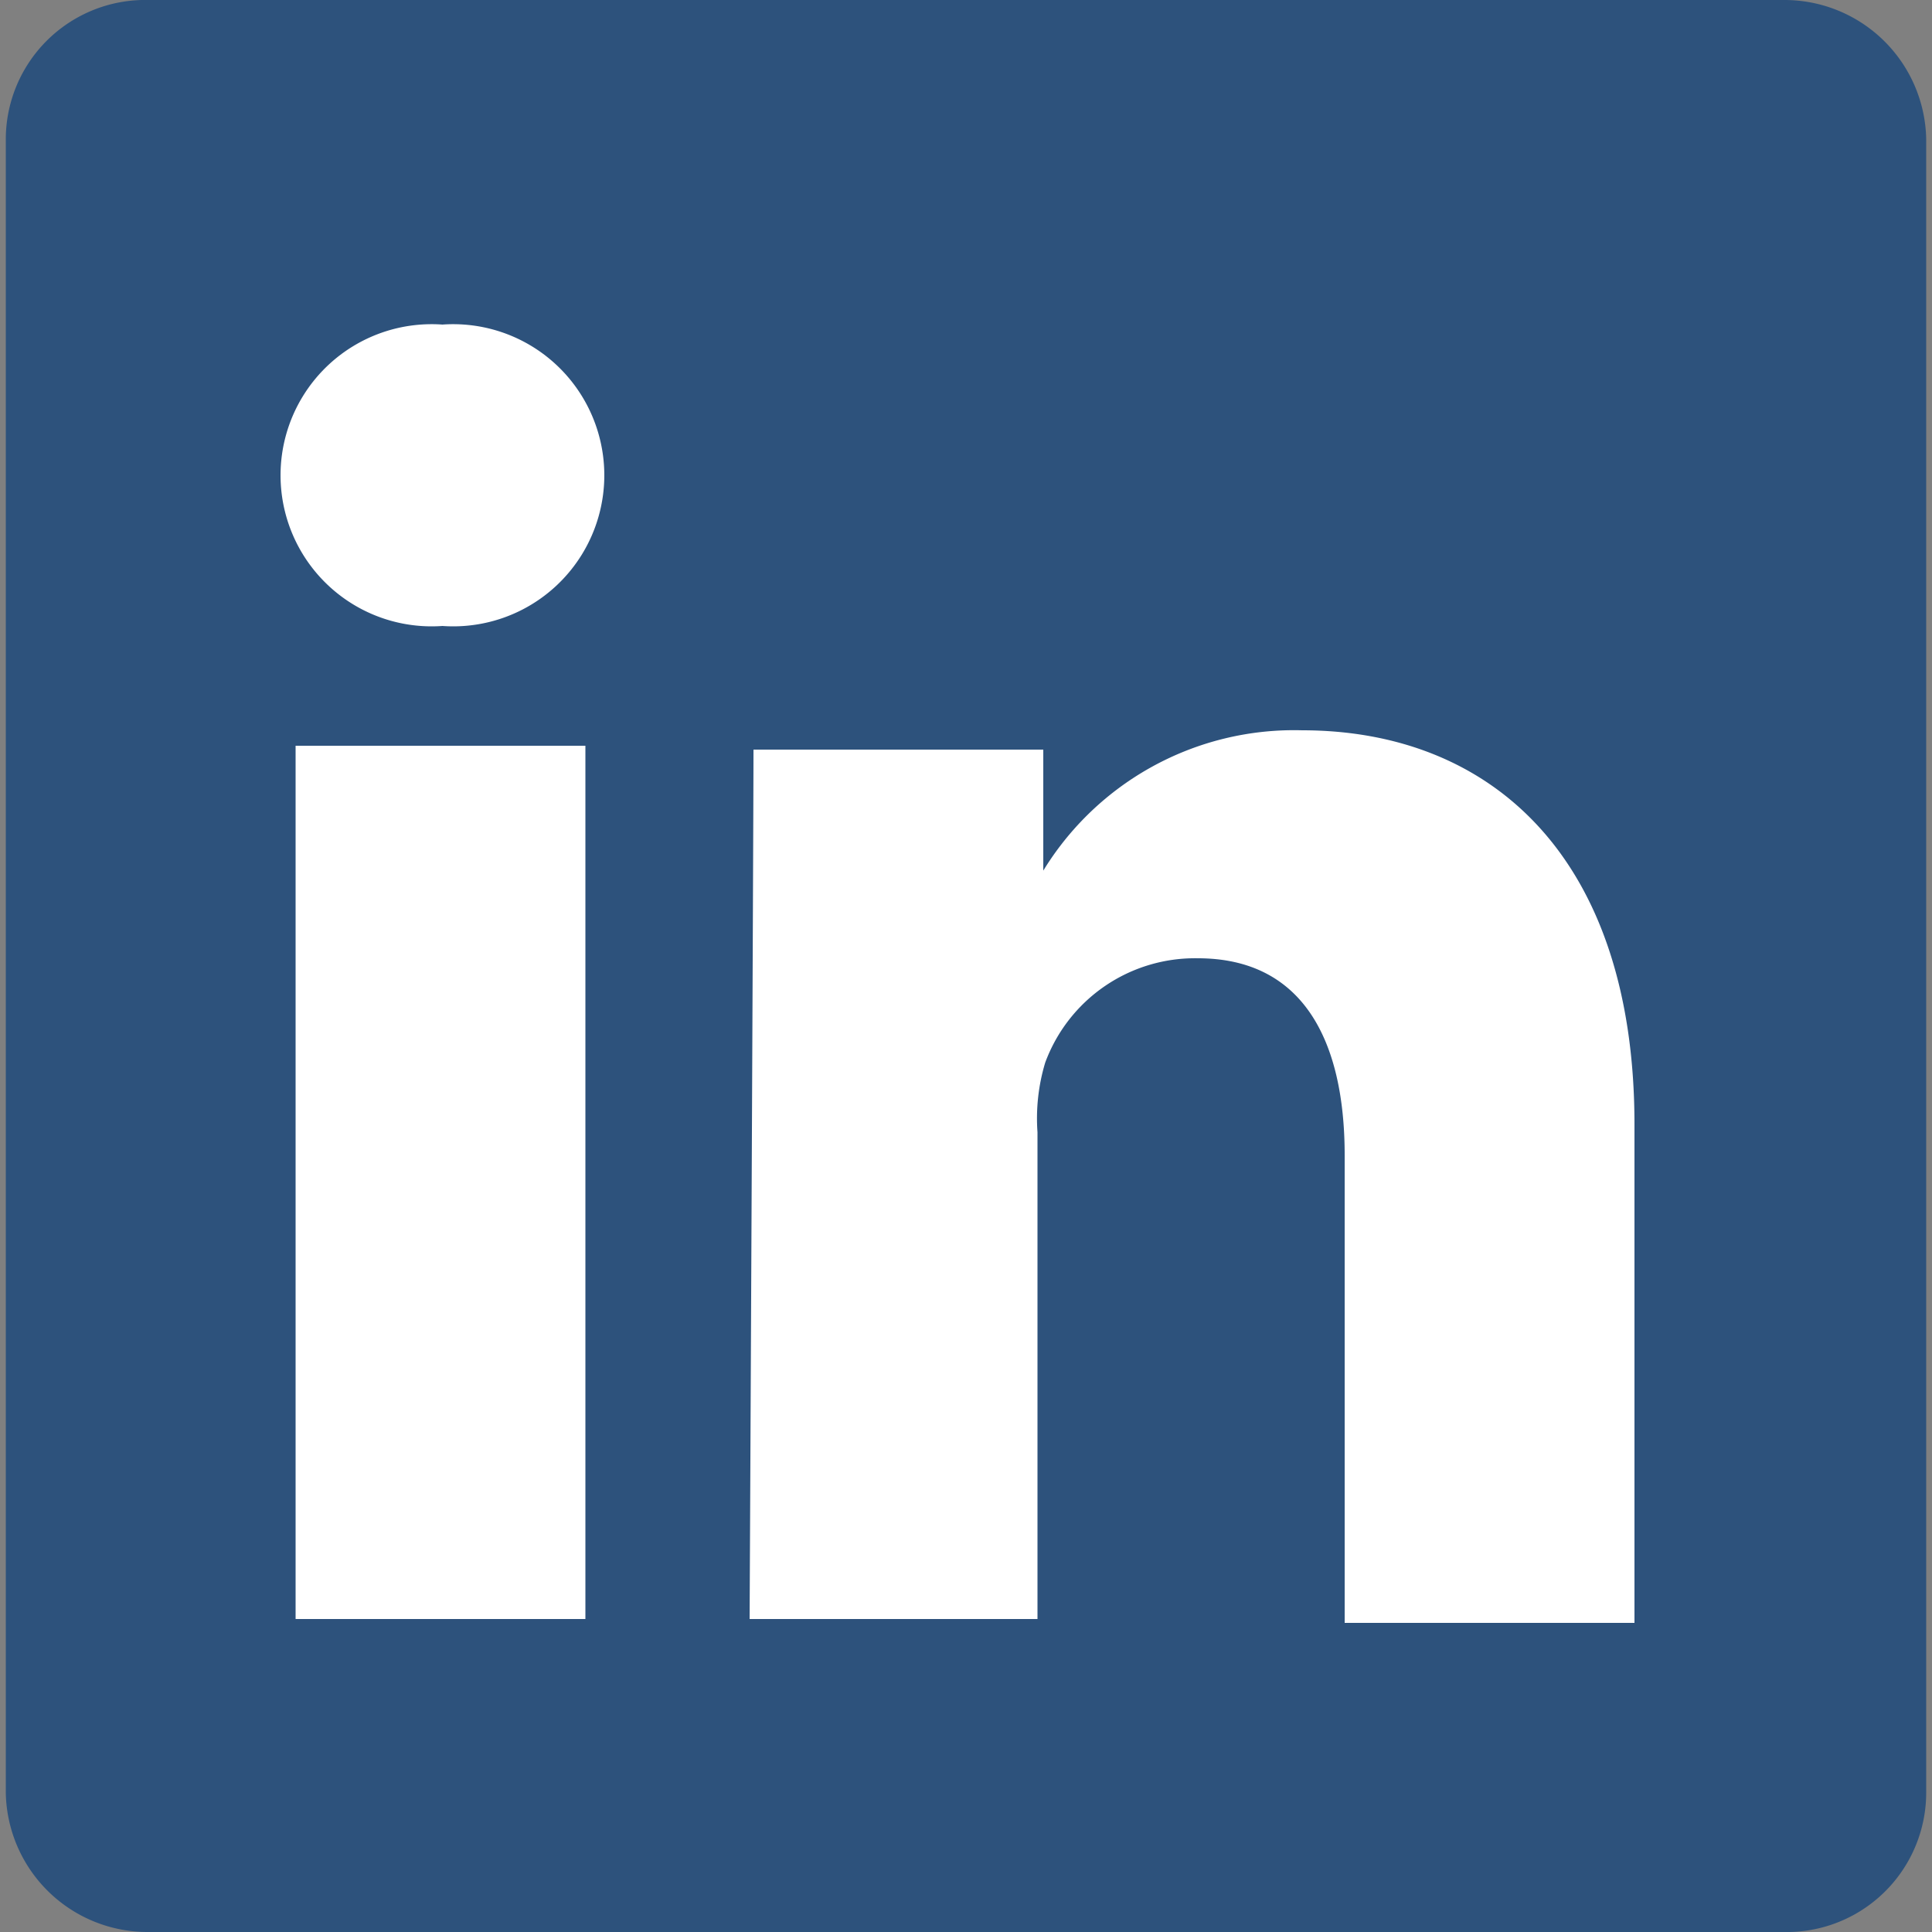
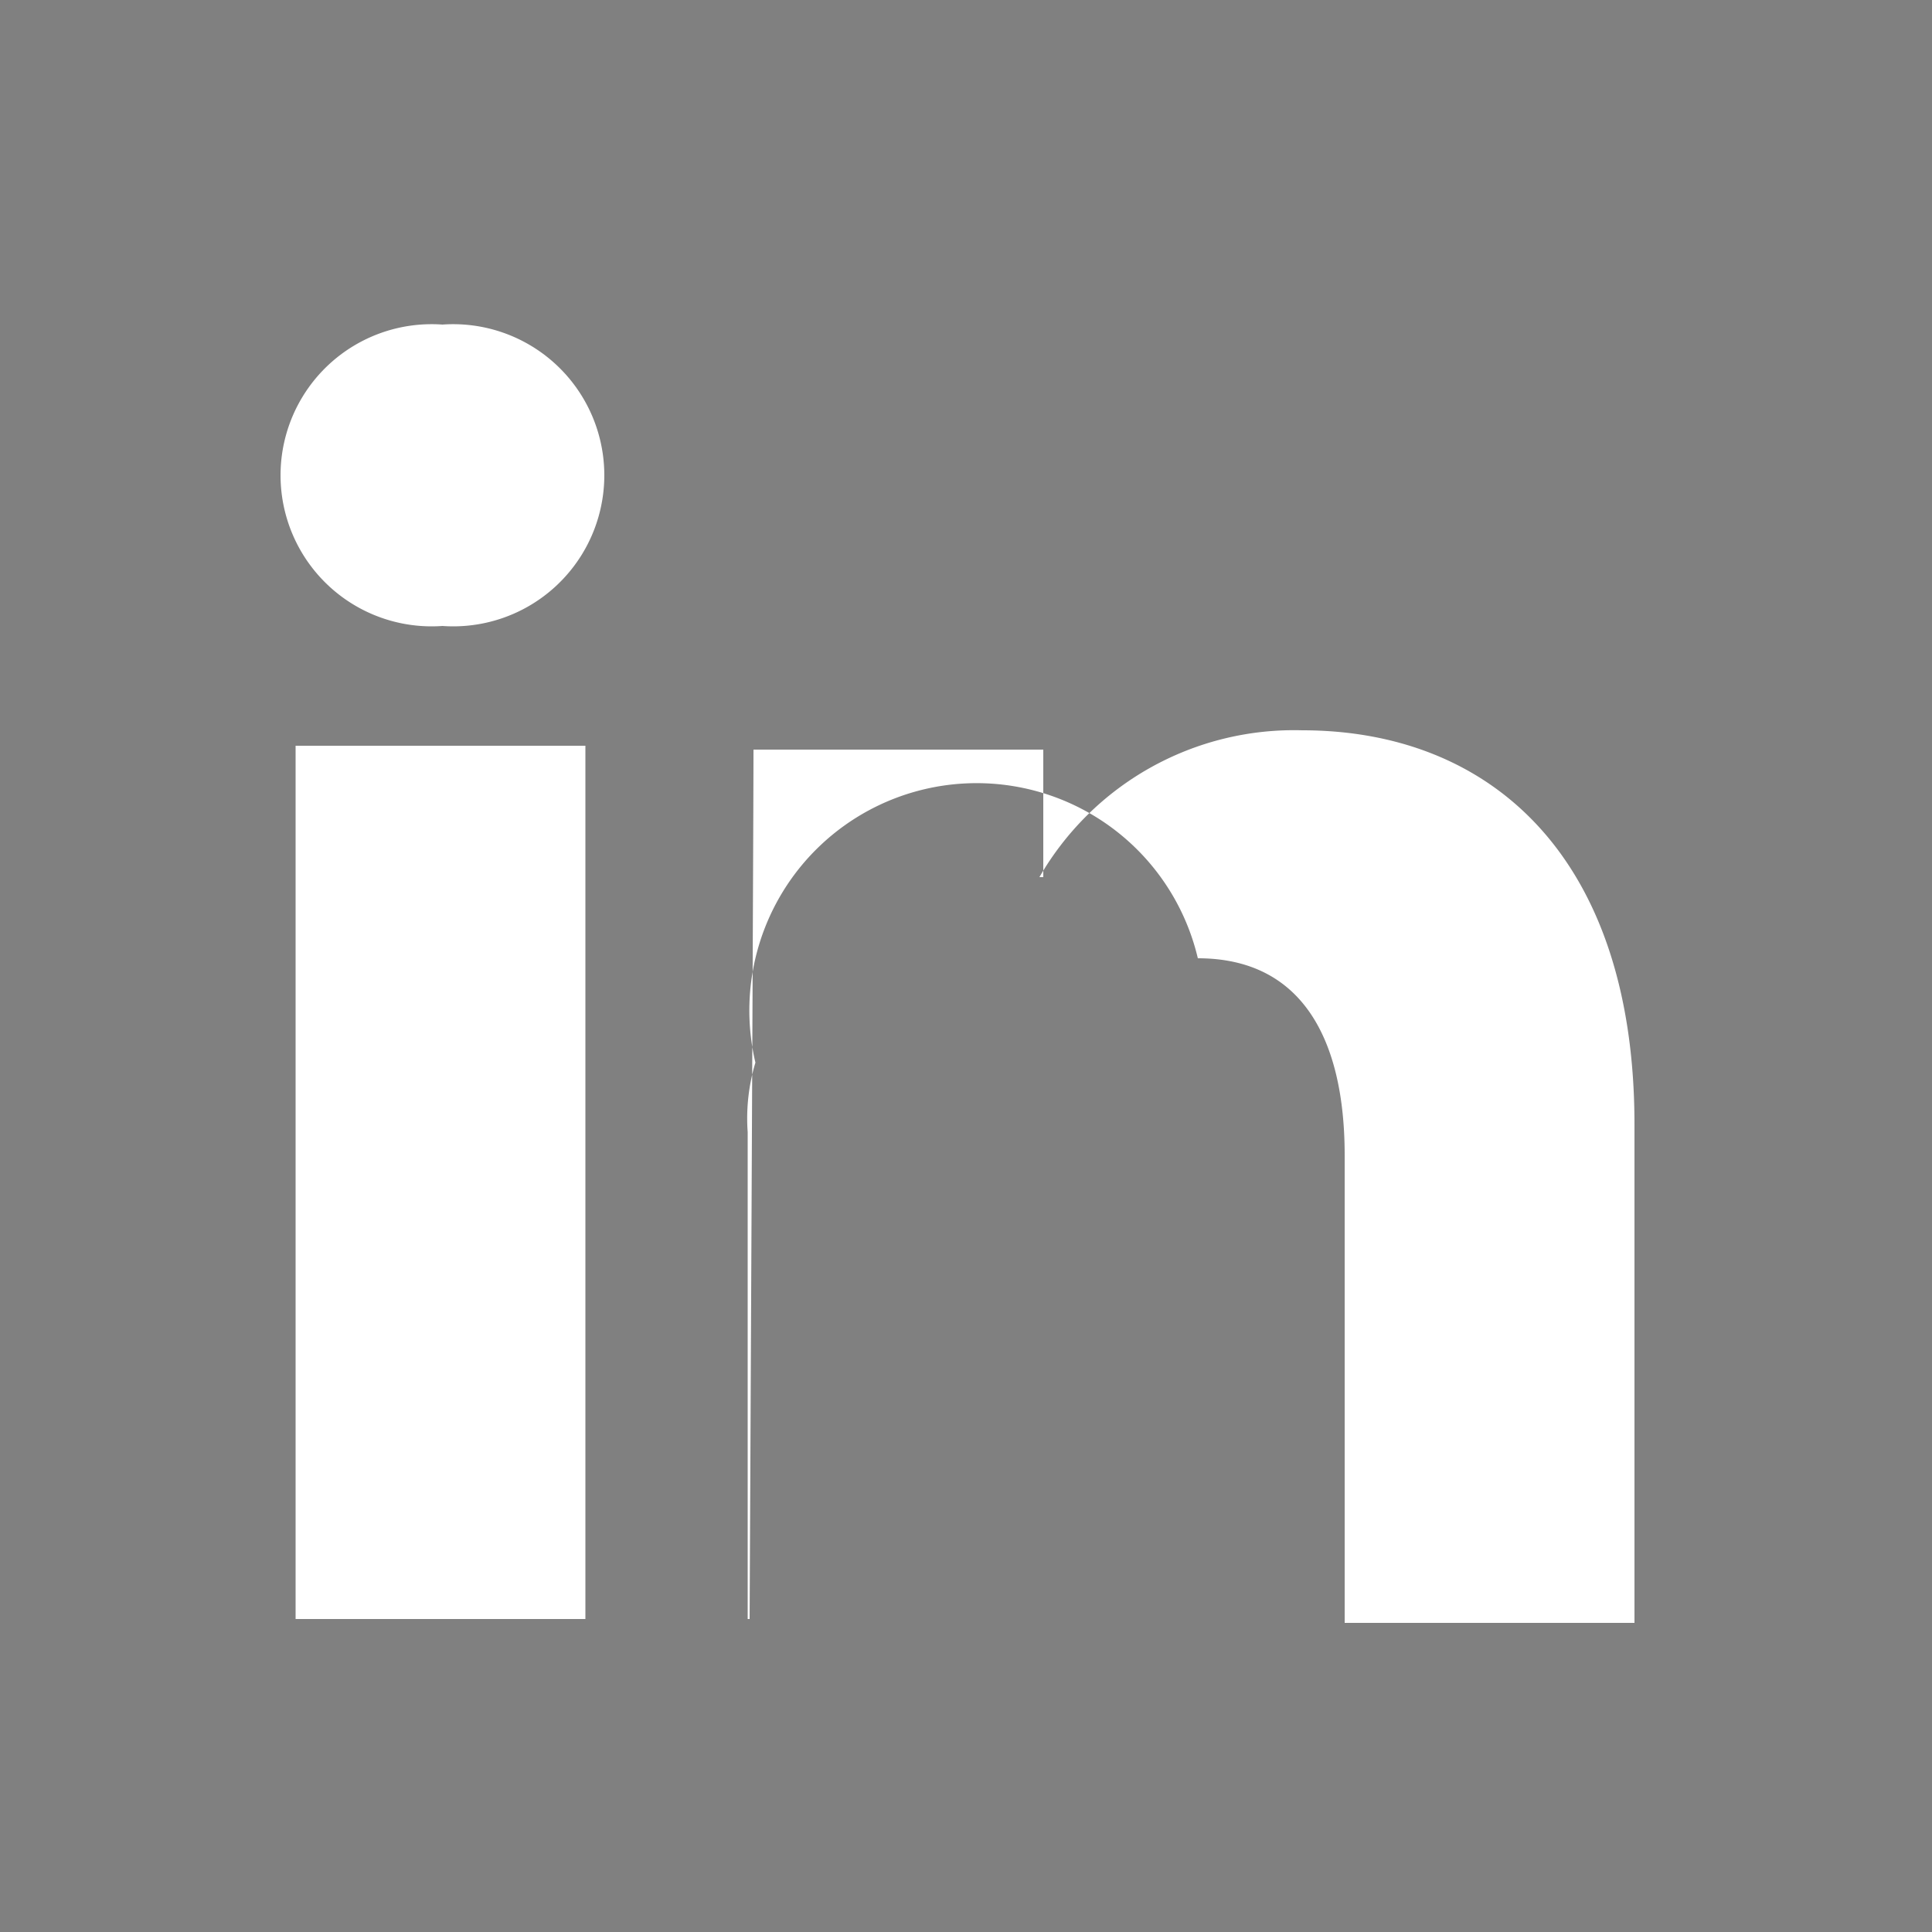
<svg xmlns="http://www.w3.org/2000/svg" id="Layer_1" data-name="Layer 1" viewBox="0 0 50 50">
  <rect x="0" y="0" width="50" height="50" fill="#808080" stroke="none" />
  <defs>
    <style>.cls-1{fill:#2d527c;}.cls-2{fill:#fff;}</style>
  </defs>
  <title>icoLinkedin</title>
-   <path id="path14" class="cls-1" d="M.15,3.6A3.61,3.61,0,0,1,3.85,0h42.3a3.67,3.67,0,0,1,3.7,3.6V46.4a3.61,3.61,0,0,1-3.7,3.6H3.85a3.67,3.67,0,0,1-3.7-3.6Z" />
  <path id="path28" class="cls-2" d="M15.15,41.9V19.3H7.65V41.9Zm-3.7-25.7a3.91,3.91,0,1,0,0-7.8,3.91,3.91,0,1,0,0,7.8Z" />
-   <path id="path30" class="cls-2" d="M19.35,41.9h7.5V29.3a5,5,0,0,1,.2-1.8A4.13,4.13,0,0,1,31,24.8c2.7,0,3.8,2.1,3.8,5.1V42h7.5V29.1c0-6.9-3.7-10.2-8.6-10.2a7.61,7.61,0,0,0-6.8,3.8H27V19.4h-7.5c0,2-.1,22.5-.1,22.5Z" />
+   <path id="path30" class="cls-2" d="M19.35,41.9V29.3a5,5,0,0,1,.2-1.8A4.13,4.13,0,0,1,31,24.8c2.7,0,3.8,2.1,3.8,5.1V42h7.5V29.1c0-6.9-3.7-10.2-8.6-10.2a7.61,7.61,0,0,0-6.8,3.8H27V19.4h-7.5c0,2-.1,22.5-.1,22.5Z" />
</svg>